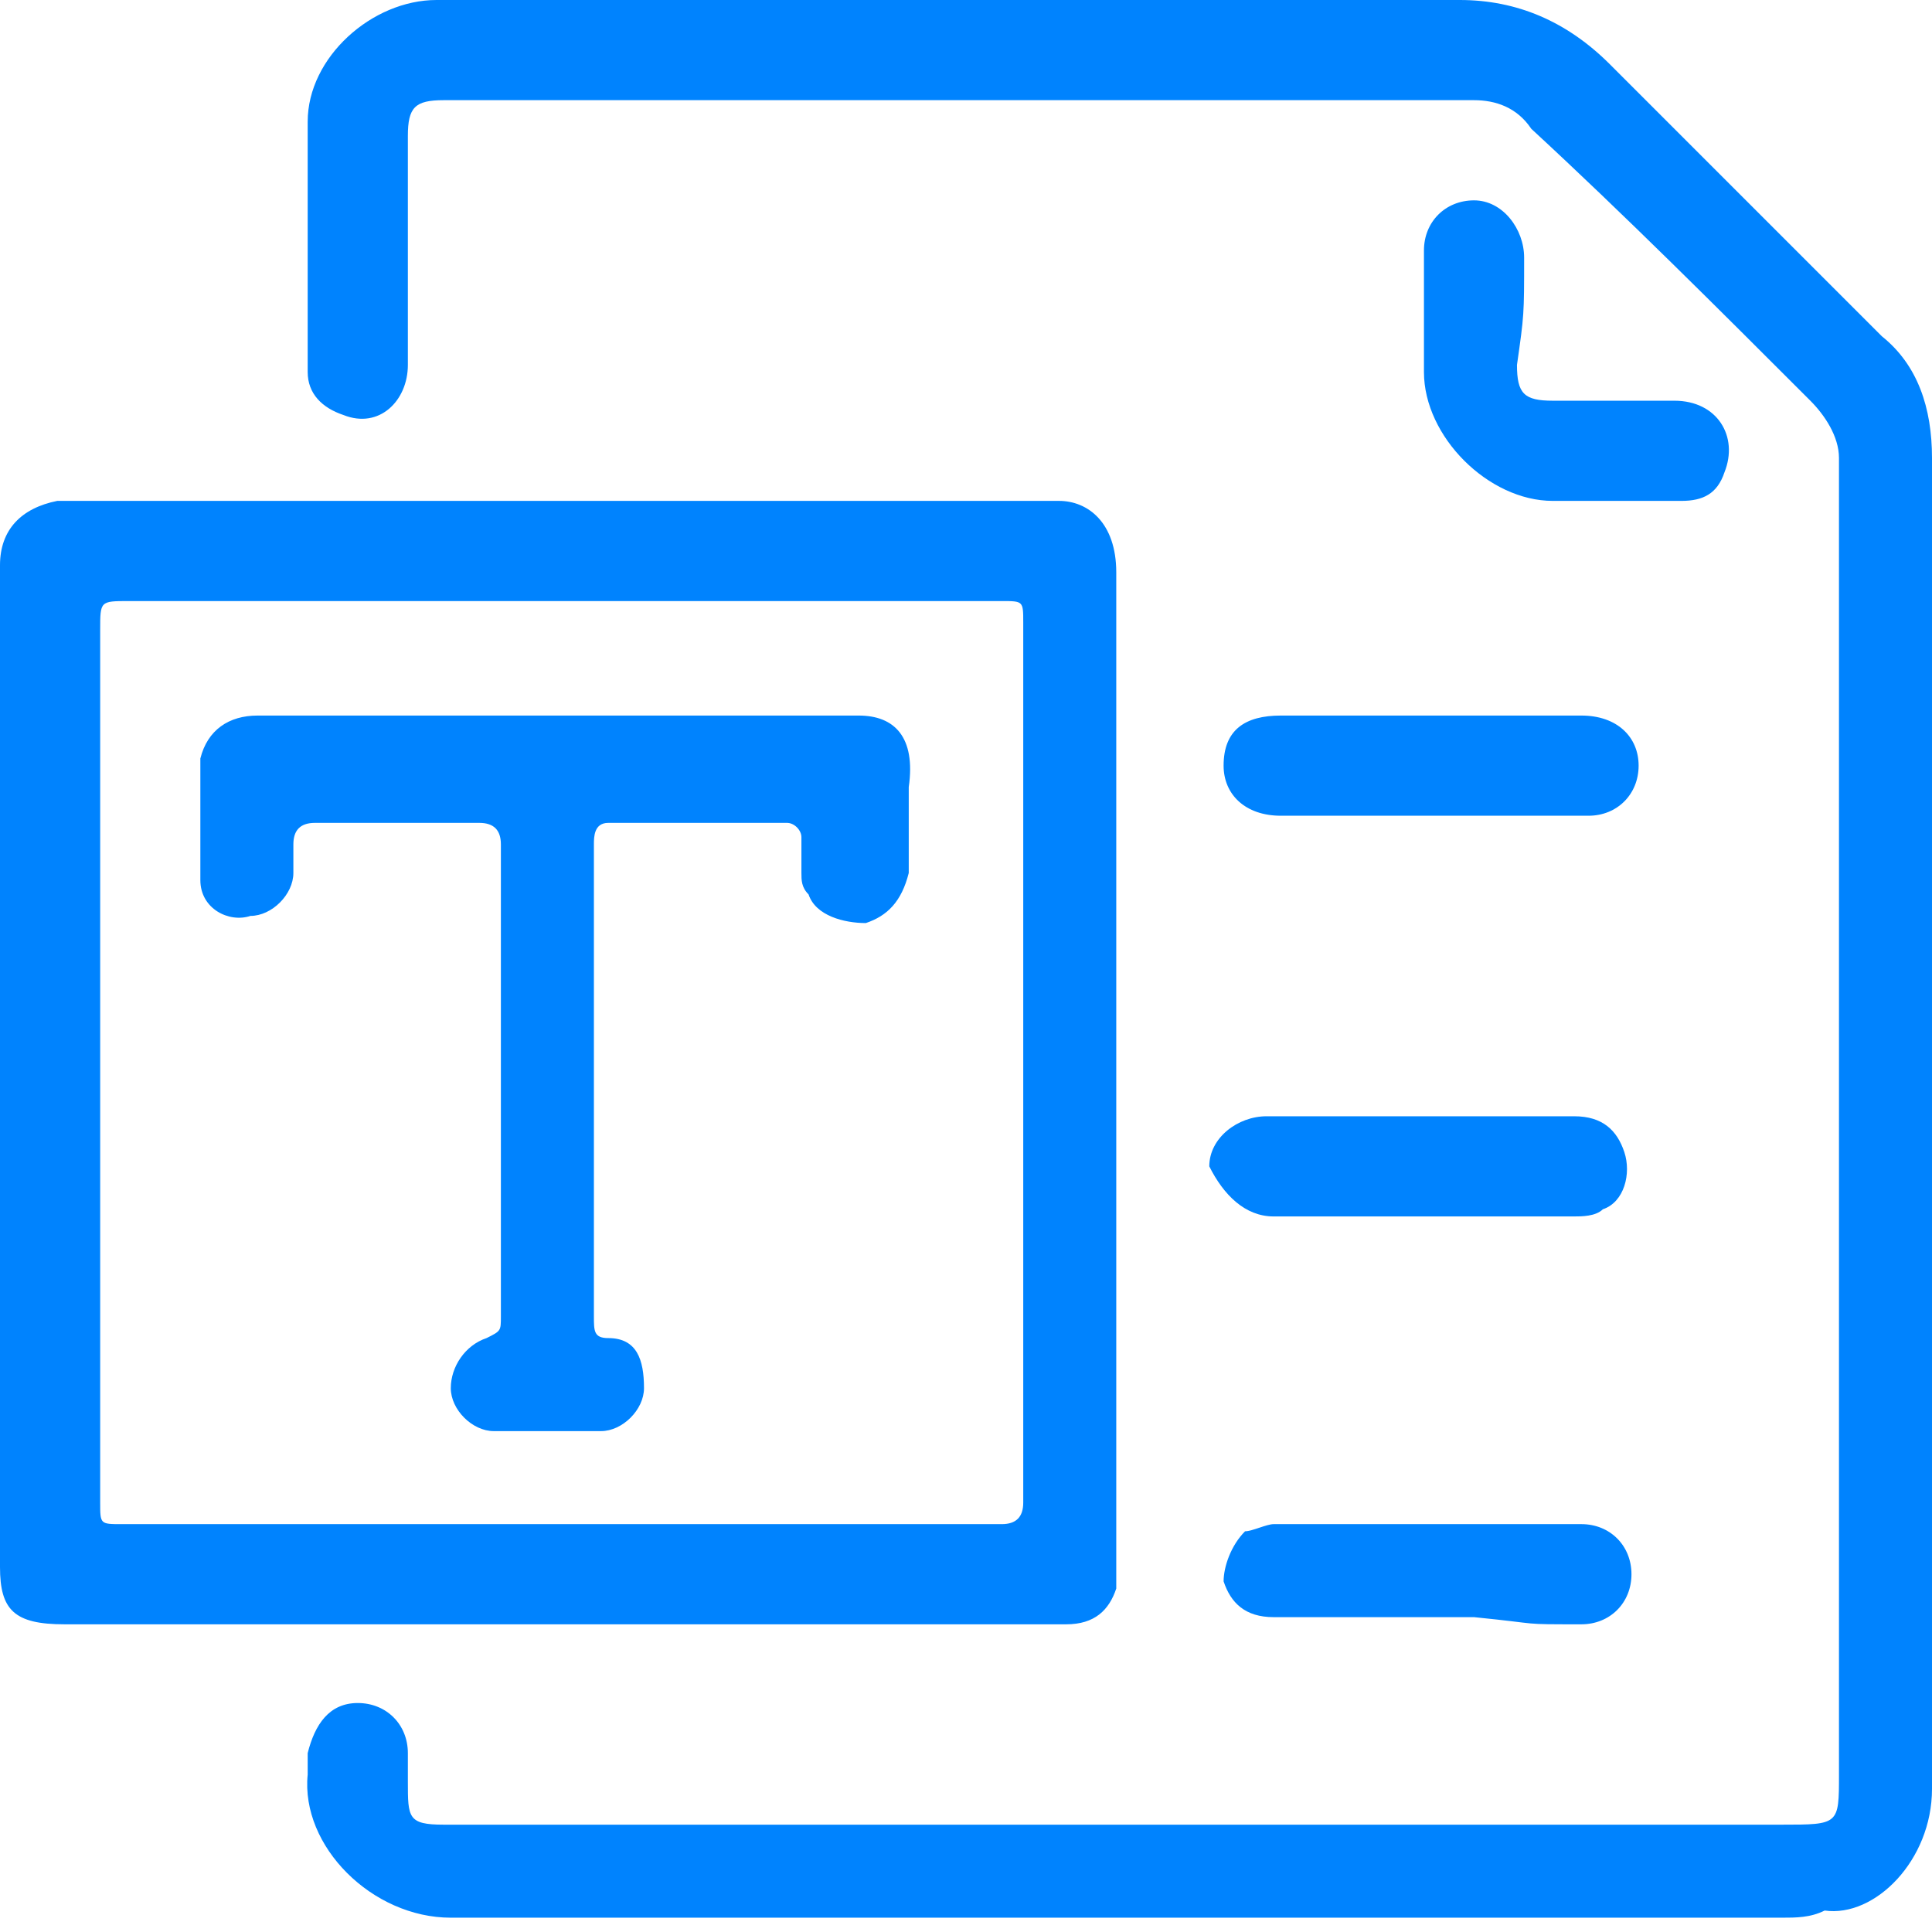
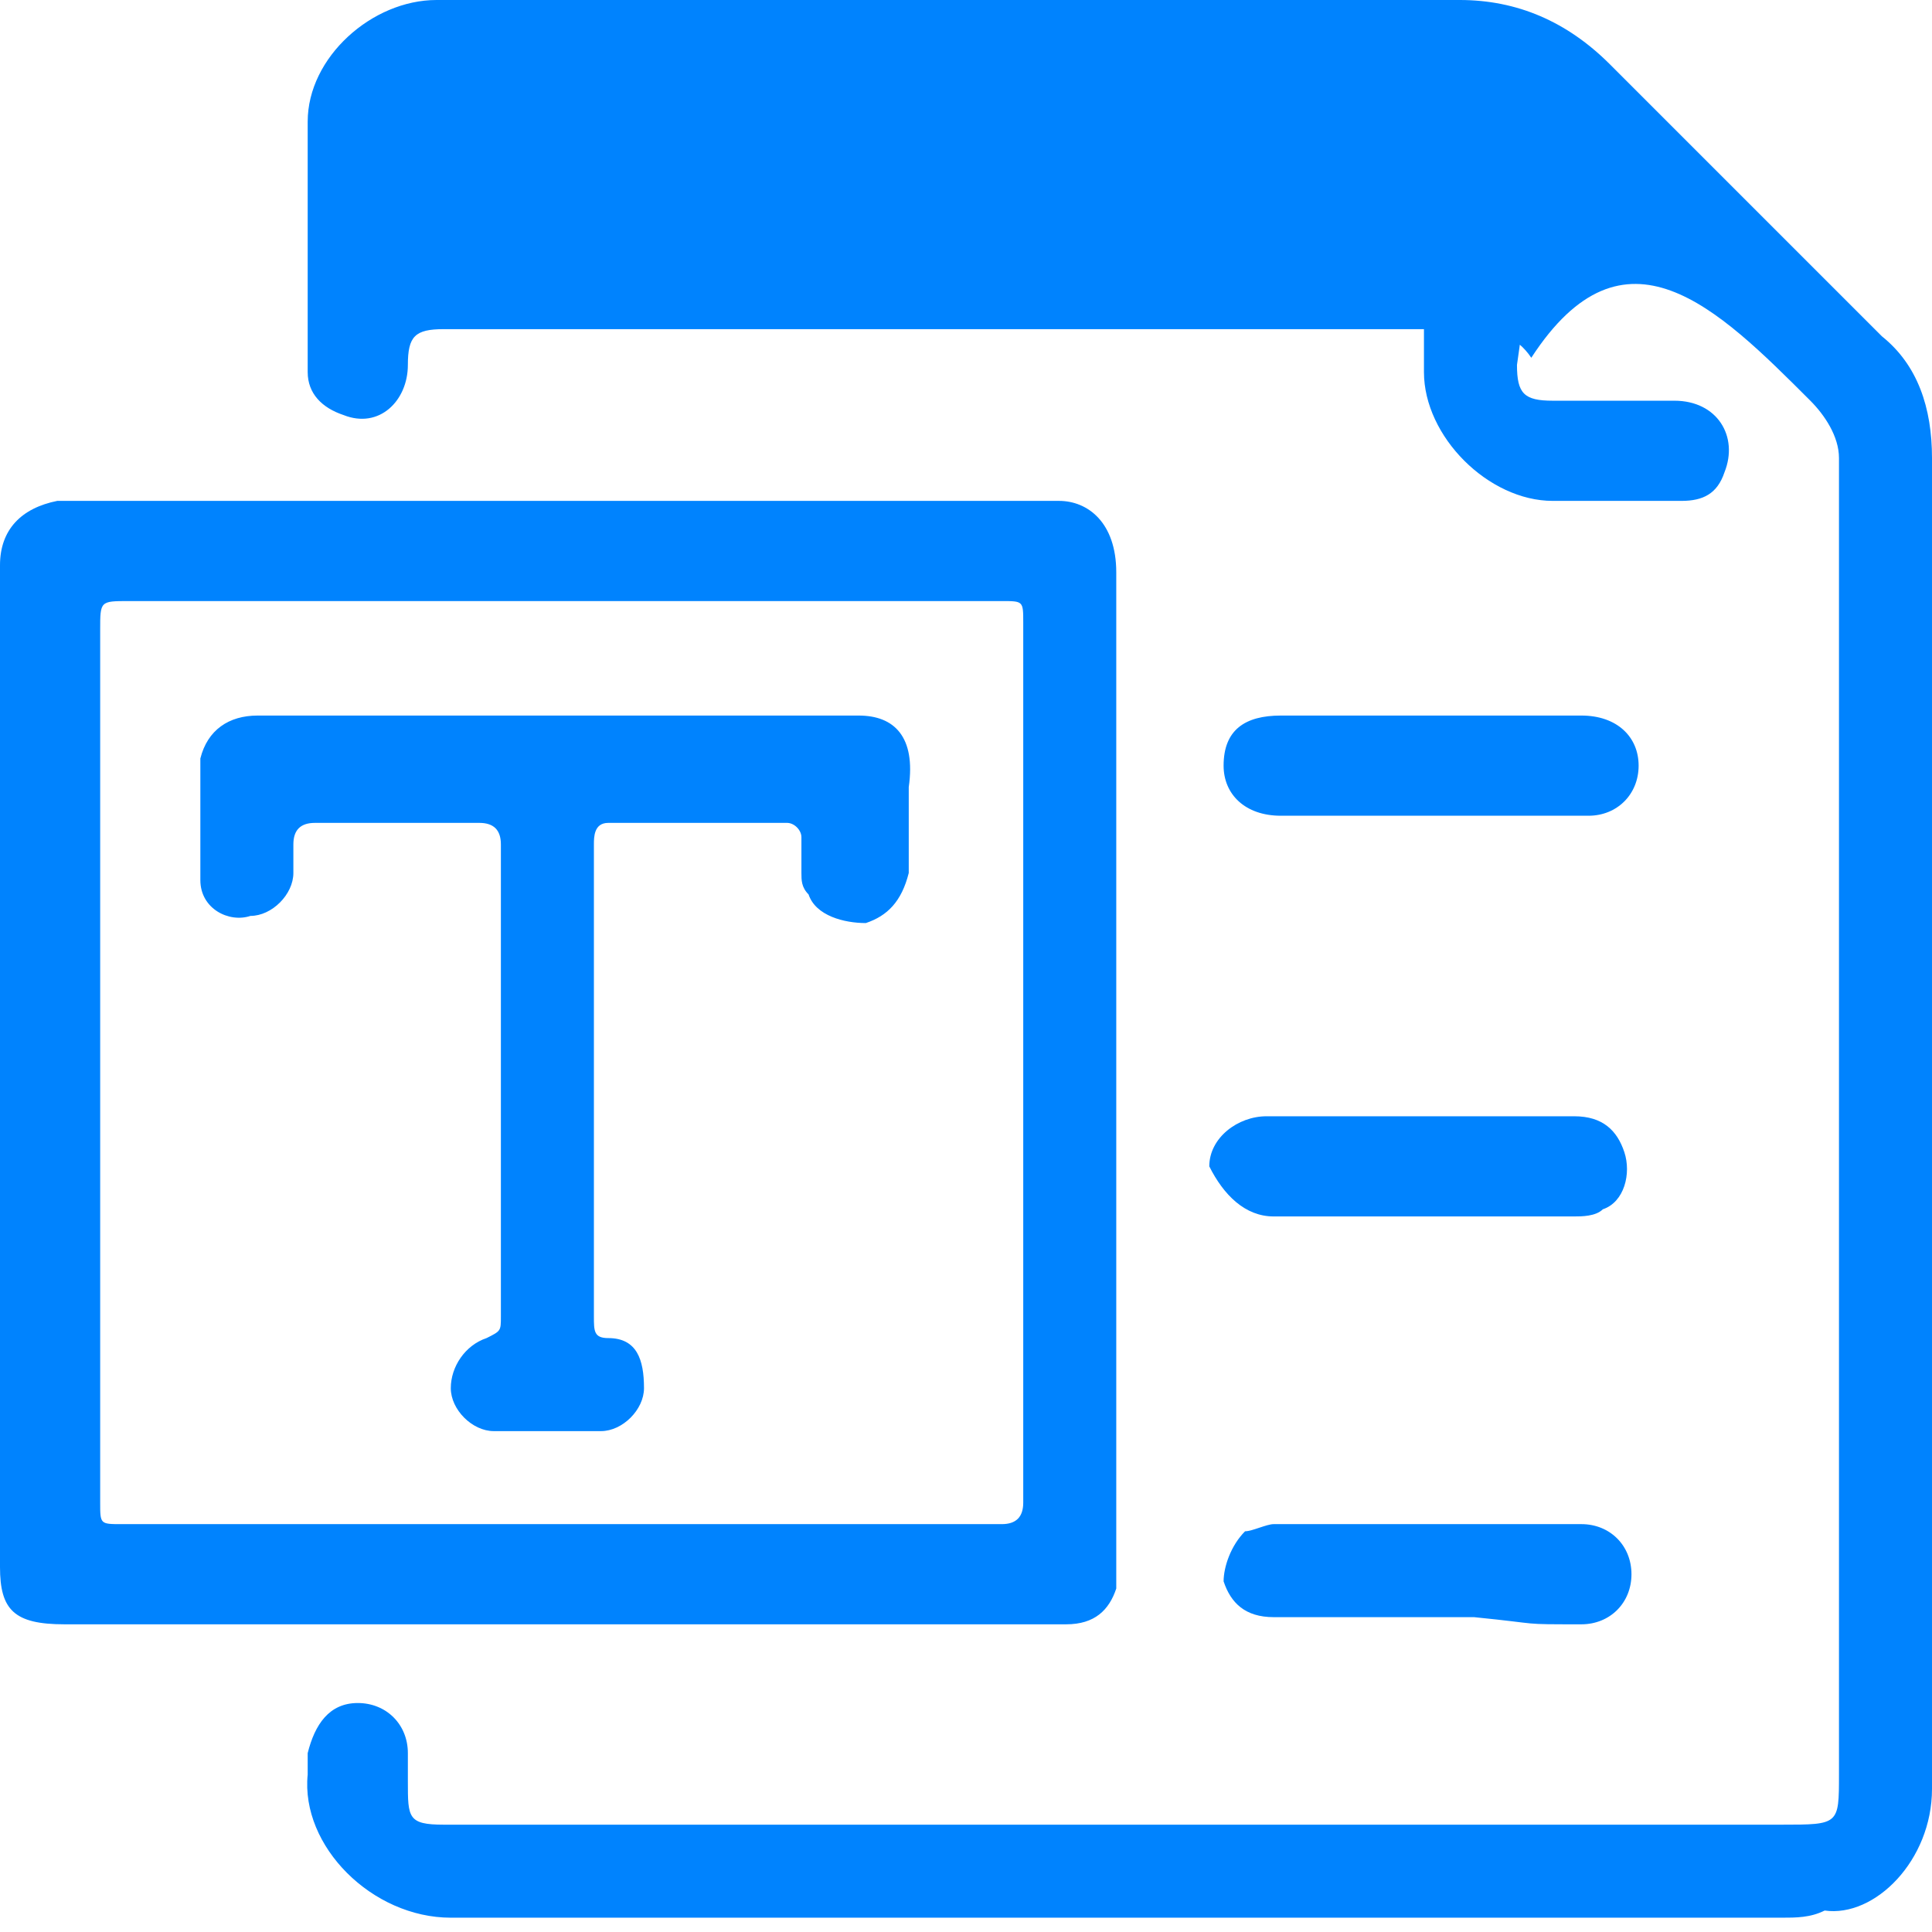
<svg xmlns="http://www.w3.org/2000/svg" version="1.1" viewBox="0 0 27 27">
  <g>
-     <path fill="#0083fe" d="M27,16.9c0-3.5,0-7,0-10.5c0-0.7-0.2-1.3-0.7-1.7c-1.3-1.3-2.5-2.5-3.8-3.8C21.9,0.3,21.2,0,20.4,0   c-3.4,0-6.8,0-10.3,0c-1.3,0-2.6,0-4,0C5.2,0,4.3,0.8,4.3,1.7c0,1.2,0,2.3,0,3.5c0,0.3,0.2,0.5,0.5,0.6c0.5,0.2,0.9-0.2,0.9-0.7   c0-1.1,0-2.1,0-3.2c0-0.4,0.1-0.5,0.5-0.5c4.8,0,9.6,0,14.4,0c0.3,0,0.6,0.1,0.8,0.4C22.7,3,24,4.3,25.3,5.6   c0.2,0.2,0.4,0.5,0.4,0.8c0,6.1,0,12.3,0,18.4c0,0.7,0,0.7-0.8,0.7c-5.1,0-10.1,0-15.2,0c-1.2,0-2.3,0-3.5,0   c-0.5,0-0.5-0.1-0.5-0.6c0-0.1,0-0.3,0-0.4c0-0.4-0.3-0.7-0.7-0.7c-0.4,0-0.6,0.3-0.7,0.7c0,0.1,0,0.2,0,0.3c-0.1,1,0.9,2,2,2   c3.1,0,6.2,0,9.3,0c3.1,0,6.2,0,9.3,0c0.2,0,0.4,0,0.6-0.1C26.2,26.8,27,26,27,25C27,22.3,27,19.6,27,16.9z M7.8,22.7   c1.3,0,2.6,0,3.9,0c1.1,0,2.1,0,3.2,0c0.4,0,0.6-0.2,0.7-0.5c0-0.1,0-0.3,0-0.4c0-4,0-7.9,0-11.9c0-0.6,0-1.2,0-1.9   c0-0.7-0.4-1-0.8-1c-4.7,0-9.4,0-14,0C0.3,7.1,0,7.4,0,7.9c0,4.7,0,9.3,0,14c0,0.6,0.2,0.8,0.9,0.8C3.2,22.7,5.5,22.7,7.8,22.7   L7.8,22.7z M7.8,21.3c-2,0-4,0-6.1,0c-0.3,0-0.3,0-0.3-0.3c0-4.1,0-8.1,0-12.2c0-0.4,0-0.4,0.4-0.4c4.1,0,8.1,0,12.2,0   c0.3,0,0.3,0,0.3,0.3c0,4.1,0,8.2,0,12.3c0,0.2-0.1,0.3-0.3,0.3C11.9,21.3,9.8,21.3,7.8,21.3z M22.9,7.1L22.9,7.1   C22.7,7.1,23,7.1,22.9,7.1z M21.3,3.6c0-0.4-0.3-0.8-0.7-0.8c-0.4,0-0.7,0.3-0.7,0.7c0,0.8,0,0.9,0,1.7c0,0.9,0.9,1.8,1.8,1.8   c0.4,0,0.8,0,1.1,0c0,0,0,0,0,0c0.2,0,0.4,0,0.7,0c0.3,0,0.5-0.1,0.6-0.4c0.2-0.5-0.1-1-0.7-1c-0.8,0-1,0-1.7,0   c-0.4,0-0.5-0.1-0.5-0.5C21.3,4.4,21.3,4.4,21.3,3.6z M17.8,17c1.9,0,2.4,0,4.2,0c0.1,0,0.3,0,0.4-0.1c0.3-0.1,0.4-0.5,0.3-0.8   c-0.1-0.3-0.3-0.5-0.7-0.5c-0.9,0-0.6,0-1.5,0c-0.9,0-1.9,0-2.8,0c-0.4,0-0.8,0.3-0.8,0.7C17.1,16.7,17.4,17,17.8,17z M17.1,10.7   c0,0.4,0.3,0.7,0.8,0.7c0.9,0,1.8,0,2.8,0c0.9,0,0.6,0,1.5,0c0.4,0,0.7-0.3,0.7-0.7c0-0.4-0.3-0.7-0.8-0.7c-1.8,0-2.3,0-4.2,0   C17.4,10,17.1,10.2,17.1,10.7z M22.1,22.7c0.4,0,0.7-0.3,0.7-0.7c0-0.4-0.3-0.7-0.7-0.7c-1.9,0-2.4,0-4.3,0c-0.1,0-0.3,0.1-0.4,0.1   c-0.2,0.2-0.3,0.5-0.3,0.7c0.1,0.3,0.3,0.5,0.7,0.5c0.9,0,1.9,0,2.8,0v0C21.6,22.7,21.2,22.7,22.1,22.7z M12,10c-1.4,0-2.8,0-4.2,0   v0c-1.4,0-2.8,0-4.2,0c-0.4,0-0.7,0.2-0.8,0.6c0,0.5,0,1.1,0,1.7c0,0.4,0.4,0.6,0.7,0.5c0.3,0,0.6-0.3,0.6-0.6c0-0.1,0-0.3,0-0.4   c0-0.2,0.1-0.3,0.3-0.3c0.8,0,1.6,0,2.3,0c0.2,0,0.3,0.1,0.3,0.3c0,2.2,0,4.4,0,6.6c0,0.2,0,0.2-0.2,0.3c-0.3,0.1-0.5,0.4-0.5,0.7   c0,0.3,0.3,0.6,0.6,0.6c0.5,0,1,0,1.5,0c0.3,0,0.6-0.3,0.6-0.6c0-0.4-0.1-0.7-0.5-0.7c-0.2,0-0.2-0.1-0.2-0.3c0-0.6,0-1.2,0-1.8   c0-1.6,0-3.2,0-4.8c0-0.1,0-0.3,0.2-0.3c0.8,0,1.6,0,2.5,0c0.1,0,0.2,0.1,0.2,0.2c0,0.2,0,0.3,0,0.5c0,0.1,0,0.2,0.1,0.3   c0.1,0.3,0.5,0.4,0.8,0.4c0.3-0.1,0.5-0.3,0.6-0.7c0-0.4,0-0.8,0-1.2C12.8,10.3,12.5,10,12,10z" />
+     <path fill="#0083fe" d="M27,16.9c0-3.5,0-7,0-10.5c0-0.7-0.2-1.3-0.7-1.7c-1.3-1.3-2.5-2.5-3.8-3.8C21.9,0.3,21.2,0,20.4,0   c-3.4,0-6.8,0-10.3,0c-1.3,0-2.6,0-4,0C5.2,0,4.3,0.8,4.3,1.7c0,1.2,0,2.3,0,3.5c0,0.3,0.2,0.5,0.5,0.6c0.5,0.2,0.9-0.2,0.9-0.7   c0-0.4,0.1-0.5,0.5-0.5c4.8,0,9.6,0,14.4,0c0.3,0,0.6,0.1,0.8,0.4C22.7,3,24,4.3,25.3,5.6   c0.2,0.2,0.4,0.5,0.4,0.8c0,6.1,0,12.3,0,18.4c0,0.7,0,0.7-0.8,0.7c-5.1,0-10.1,0-15.2,0c-1.2,0-2.3,0-3.5,0   c-0.5,0-0.5-0.1-0.5-0.6c0-0.1,0-0.3,0-0.4c0-0.4-0.3-0.7-0.7-0.7c-0.4,0-0.6,0.3-0.7,0.7c0,0.1,0,0.2,0,0.3c-0.1,1,0.9,2,2,2   c3.1,0,6.2,0,9.3,0c3.1,0,6.2,0,9.3,0c0.2,0,0.4,0,0.6-0.1C26.2,26.8,27,26,27,25C27,22.3,27,19.6,27,16.9z M7.8,22.7   c1.3,0,2.6,0,3.9,0c1.1,0,2.1,0,3.2,0c0.4,0,0.6-0.2,0.7-0.5c0-0.1,0-0.3,0-0.4c0-4,0-7.9,0-11.9c0-0.6,0-1.2,0-1.9   c0-0.7-0.4-1-0.8-1c-4.7,0-9.4,0-14,0C0.3,7.1,0,7.4,0,7.9c0,4.7,0,9.3,0,14c0,0.6,0.2,0.8,0.9,0.8C3.2,22.7,5.5,22.7,7.8,22.7   L7.8,22.7z M7.8,21.3c-2,0-4,0-6.1,0c-0.3,0-0.3,0-0.3-0.3c0-4.1,0-8.1,0-12.2c0-0.4,0-0.4,0.4-0.4c4.1,0,8.1,0,12.2,0   c0.3,0,0.3,0,0.3,0.3c0,4.1,0,8.2,0,12.3c0,0.2-0.1,0.3-0.3,0.3C11.9,21.3,9.8,21.3,7.8,21.3z M22.9,7.1L22.9,7.1   C22.7,7.1,23,7.1,22.9,7.1z M21.3,3.6c0-0.4-0.3-0.8-0.7-0.8c-0.4,0-0.7,0.3-0.7,0.7c0,0.8,0,0.9,0,1.7c0,0.9,0.9,1.8,1.8,1.8   c0.4,0,0.8,0,1.1,0c0,0,0,0,0,0c0.2,0,0.4,0,0.7,0c0.3,0,0.5-0.1,0.6-0.4c0.2-0.5-0.1-1-0.7-1c-0.8,0-1,0-1.7,0   c-0.4,0-0.5-0.1-0.5-0.5C21.3,4.4,21.3,4.4,21.3,3.6z M17.8,17c1.9,0,2.4,0,4.2,0c0.1,0,0.3,0,0.4-0.1c0.3-0.1,0.4-0.5,0.3-0.8   c-0.1-0.3-0.3-0.5-0.7-0.5c-0.9,0-0.6,0-1.5,0c-0.9,0-1.9,0-2.8,0c-0.4,0-0.8,0.3-0.8,0.7C17.1,16.7,17.4,17,17.8,17z M17.1,10.7   c0,0.4,0.3,0.7,0.8,0.7c0.9,0,1.8,0,2.8,0c0.9,0,0.6,0,1.5,0c0.4,0,0.7-0.3,0.7-0.7c0-0.4-0.3-0.7-0.8-0.7c-1.8,0-2.3,0-4.2,0   C17.4,10,17.1,10.2,17.1,10.7z M22.1,22.7c0.4,0,0.7-0.3,0.7-0.7c0-0.4-0.3-0.7-0.7-0.7c-1.9,0-2.4,0-4.3,0c-0.1,0-0.3,0.1-0.4,0.1   c-0.2,0.2-0.3,0.5-0.3,0.7c0.1,0.3,0.3,0.5,0.7,0.5c0.9,0,1.9,0,2.8,0v0C21.6,22.7,21.2,22.7,22.1,22.7z M12,10c-1.4,0-2.8,0-4.2,0   v0c-1.4,0-2.8,0-4.2,0c-0.4,0-0.7,0.2-0.8,0.6c0,0.5,0,1.1,0,1.7c0,0.4,0.4,0.6,0.7,0.5c0.3,0,0.6-0.3,0.6-0.6c0-0.1,0-0.3,0-0.4   c0-0.2,0.1-0.3,0.3-0.3c0.8,0,1.6,0,2.3,0c0.2,0,0.3,0.1,0.3,0.3c0,2.2,0,4.4,0,6.6c0,0.2,0,0.2-0.2,0.3c-0.3,0.1-0.5,0.4-0.5,0.7   c0,0.3,0.3,0.6,0.6,0.6c0.5,0,1,0,1.5,0c0.3,0,0.6-0.3,0.6-0.6c0-0.4-0.1-0.7-0.5-0.7c-0.2,0-0.2-0.1-0.2-0.3c0-0.6,0-1.2,0-1.8   c0-1.6,0-3.2,0-4.8c0-0.1,0-0.3,0.2-0.3c0.8,0,1.6,0,2.5,0c0.1,0,0.2,0.1,0.2,0.2c0,0.2,0,0.3,0,0.5c0,0.1,0,0.2,0.1,0.3   c0.1,0.3,0.5,0.4,0.8,0.4c0.3-0.1,0.5-0.3,0.6-0.7c0-0.4,0-0.8,0-1.2C12.8,10.3,12.5,10,12,10z" />
  </g>
</svg>